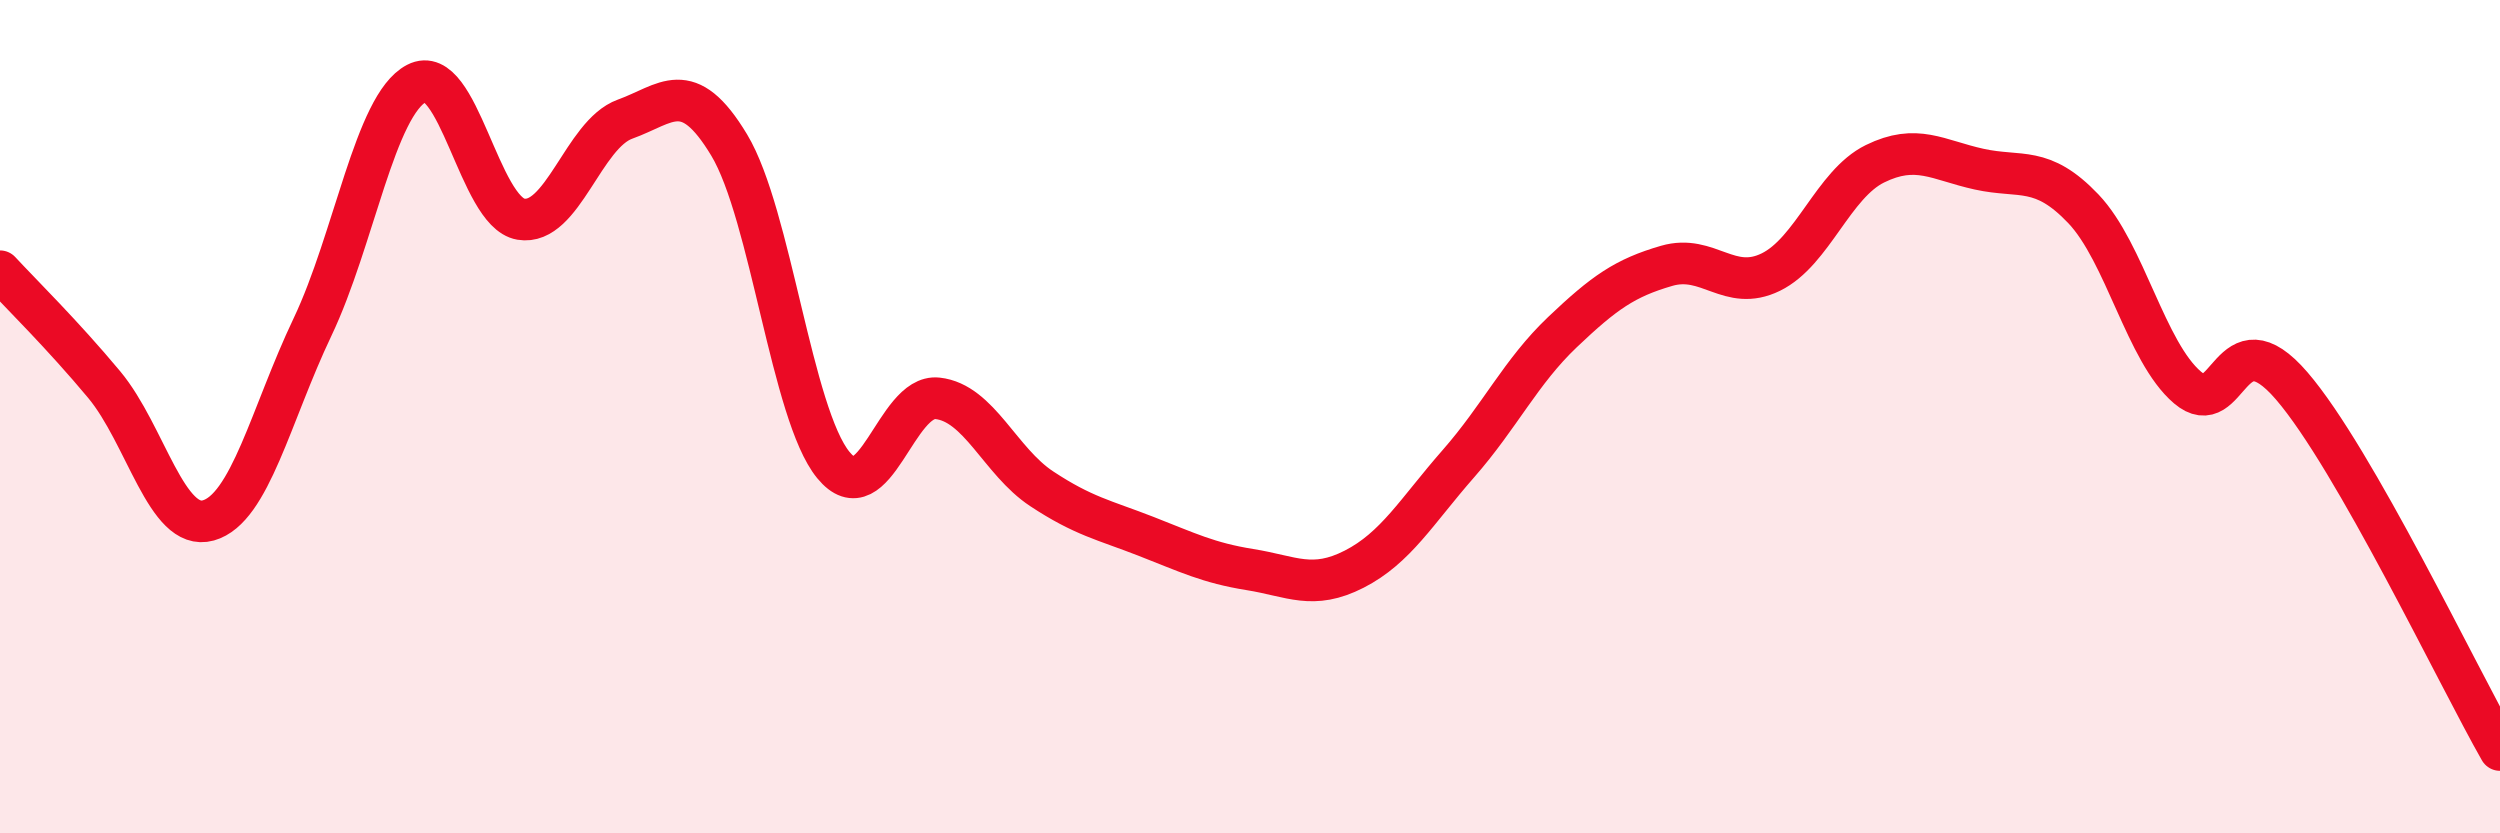
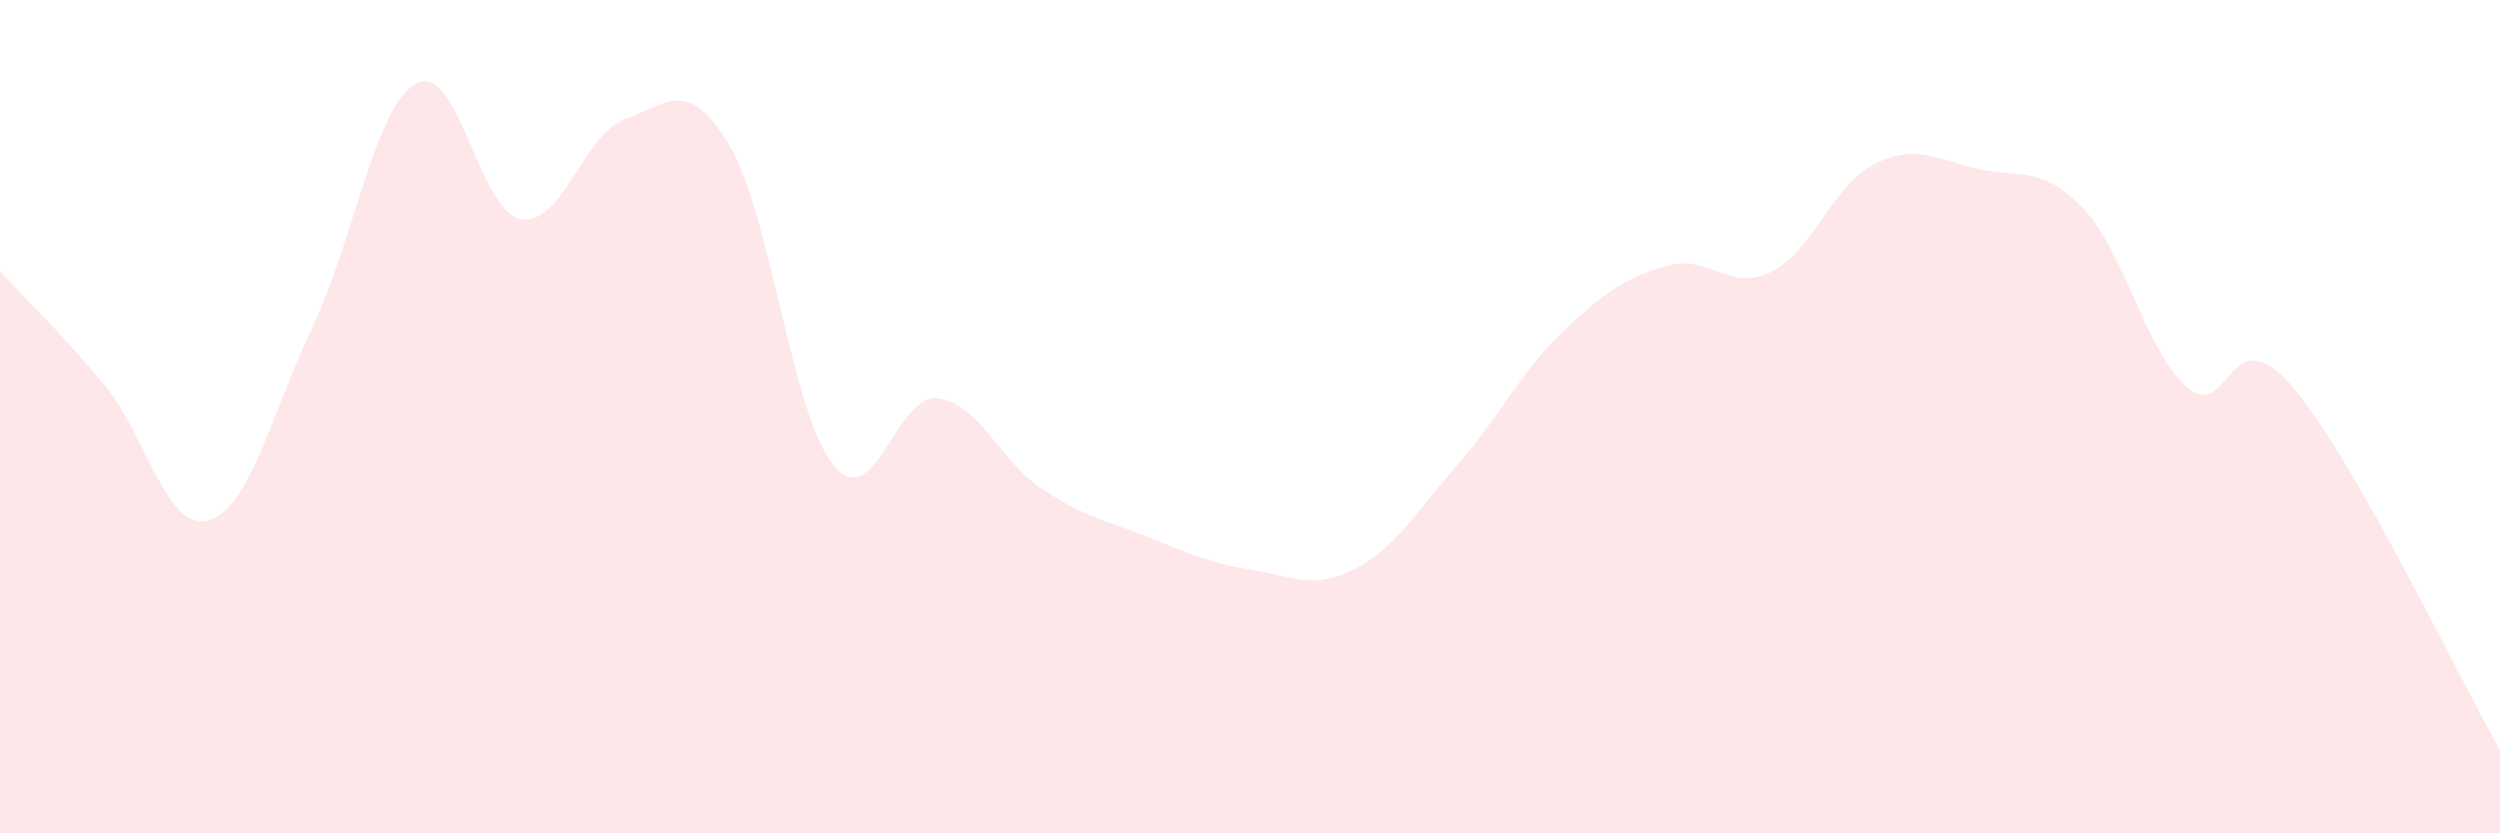
<svg xmlns="http://www.w3.org/2000/svg" width="60" height="20" viewBox="0 0 60 20">
  <path d="M 0,6.51 C 0.5,7.05 1.5,8.03 2.5,9.23 C 3.5,10.43 4,12.77 5,12.49 C 6,12.21 6.5,9.95 7.5,7.85 C 8.5,5.75 9,2.52 10,2 C 11,1.48 11.5,5.09 12.5,5.26 C 13.5,5.43 14,3.22 15,2.86 C 16,2.5 16.5,1.82 17.5,3.48 C 18.5,5.14 19,9.94 20,11.16 C 21,12.38 21.5,9.45 22.5,9.56 C 23.5,9.67 24,11.07 25,11.73 C 26,12.39 26.5,12.48 27.5,12.87 C 28.5,13.26 29,13.51 30,13.67 C 31,13.83 31.5,14.17 32.5,13.66 C 33.5,13.15 34,12.27 35,11.13 C 36,9.99 36.5,8.92 37.5,7.97 C 38.5,7.02 39,6.67 40,6.38 C 41,6.09 41.5,7.02 42.5,6.53 C 43.5,6.04 44,4.42 45,3.93 C 46,3.44 46.5,3.84 47.5,4.06 C 48.5,4.28 49,3.96 50,5.01 C 51,6.06 51.5,8.45 52.5,9.3 C 53.5,10.15 53.5,7.52 55,9.26 C 56.5,11 59,16.25 60,18L60 20L0 20Z" fill="#EB0A25" opacity="0.1" stroke-linecap="round" stroke-linejoin="round" />
-   <path d="M 0,6.51 C 0.5,7.05 1.5,8.03 2.5,9.23 C 3.5,10.43 4,12.77 5,12.49 C 6,12.21 6.5,9.95 7.5,7.85 C 8.5,5.75 9,2.52 10,2 C 11,1.48 11.5,5.09 12.5,5.26 C 13.5,5.43 14,3.22 15,2.86 C 16,2.5 16.5,1.82 17.5,3.48 C 18.5,5.14 19,9.94 20,11.16 C 21,12.38 21.5,9.45 22.5,9.56 C 23.5,9.67 24,11.07 25,11.73 C 26,12.39 26.5,12.48 27.5,12.87 C 28.5,13.26 29,13.51 30,13.67 C 31,13.83 31.5,14.17 32.5,13.66 C 33.5,13.15 34,12.27 35,11.13 C 36,9.99 36.5,8.92 37.5,7.97 C 38.5,7.02 39,6.67 40,6.38 C 41,6.09 41.5,7.02 42.5,6.53 C 43.5,6.04 44,4.42 45,3.93 C 46,3.44 46.5,3.84 47.5,4.06 C 48.5,4.28 49,3.96 50,5.01 C 51,6.06 51.5,8.45 52.5,9.3 C 53.5,10.15 53.5,7.52 55,9.26 C 56.5,11 59,16.25 60,18" stroke="#EB0A25" stroke-width="1" fill="none" stroke-linecap="round" stroke-linejoin="round" />
</svg>